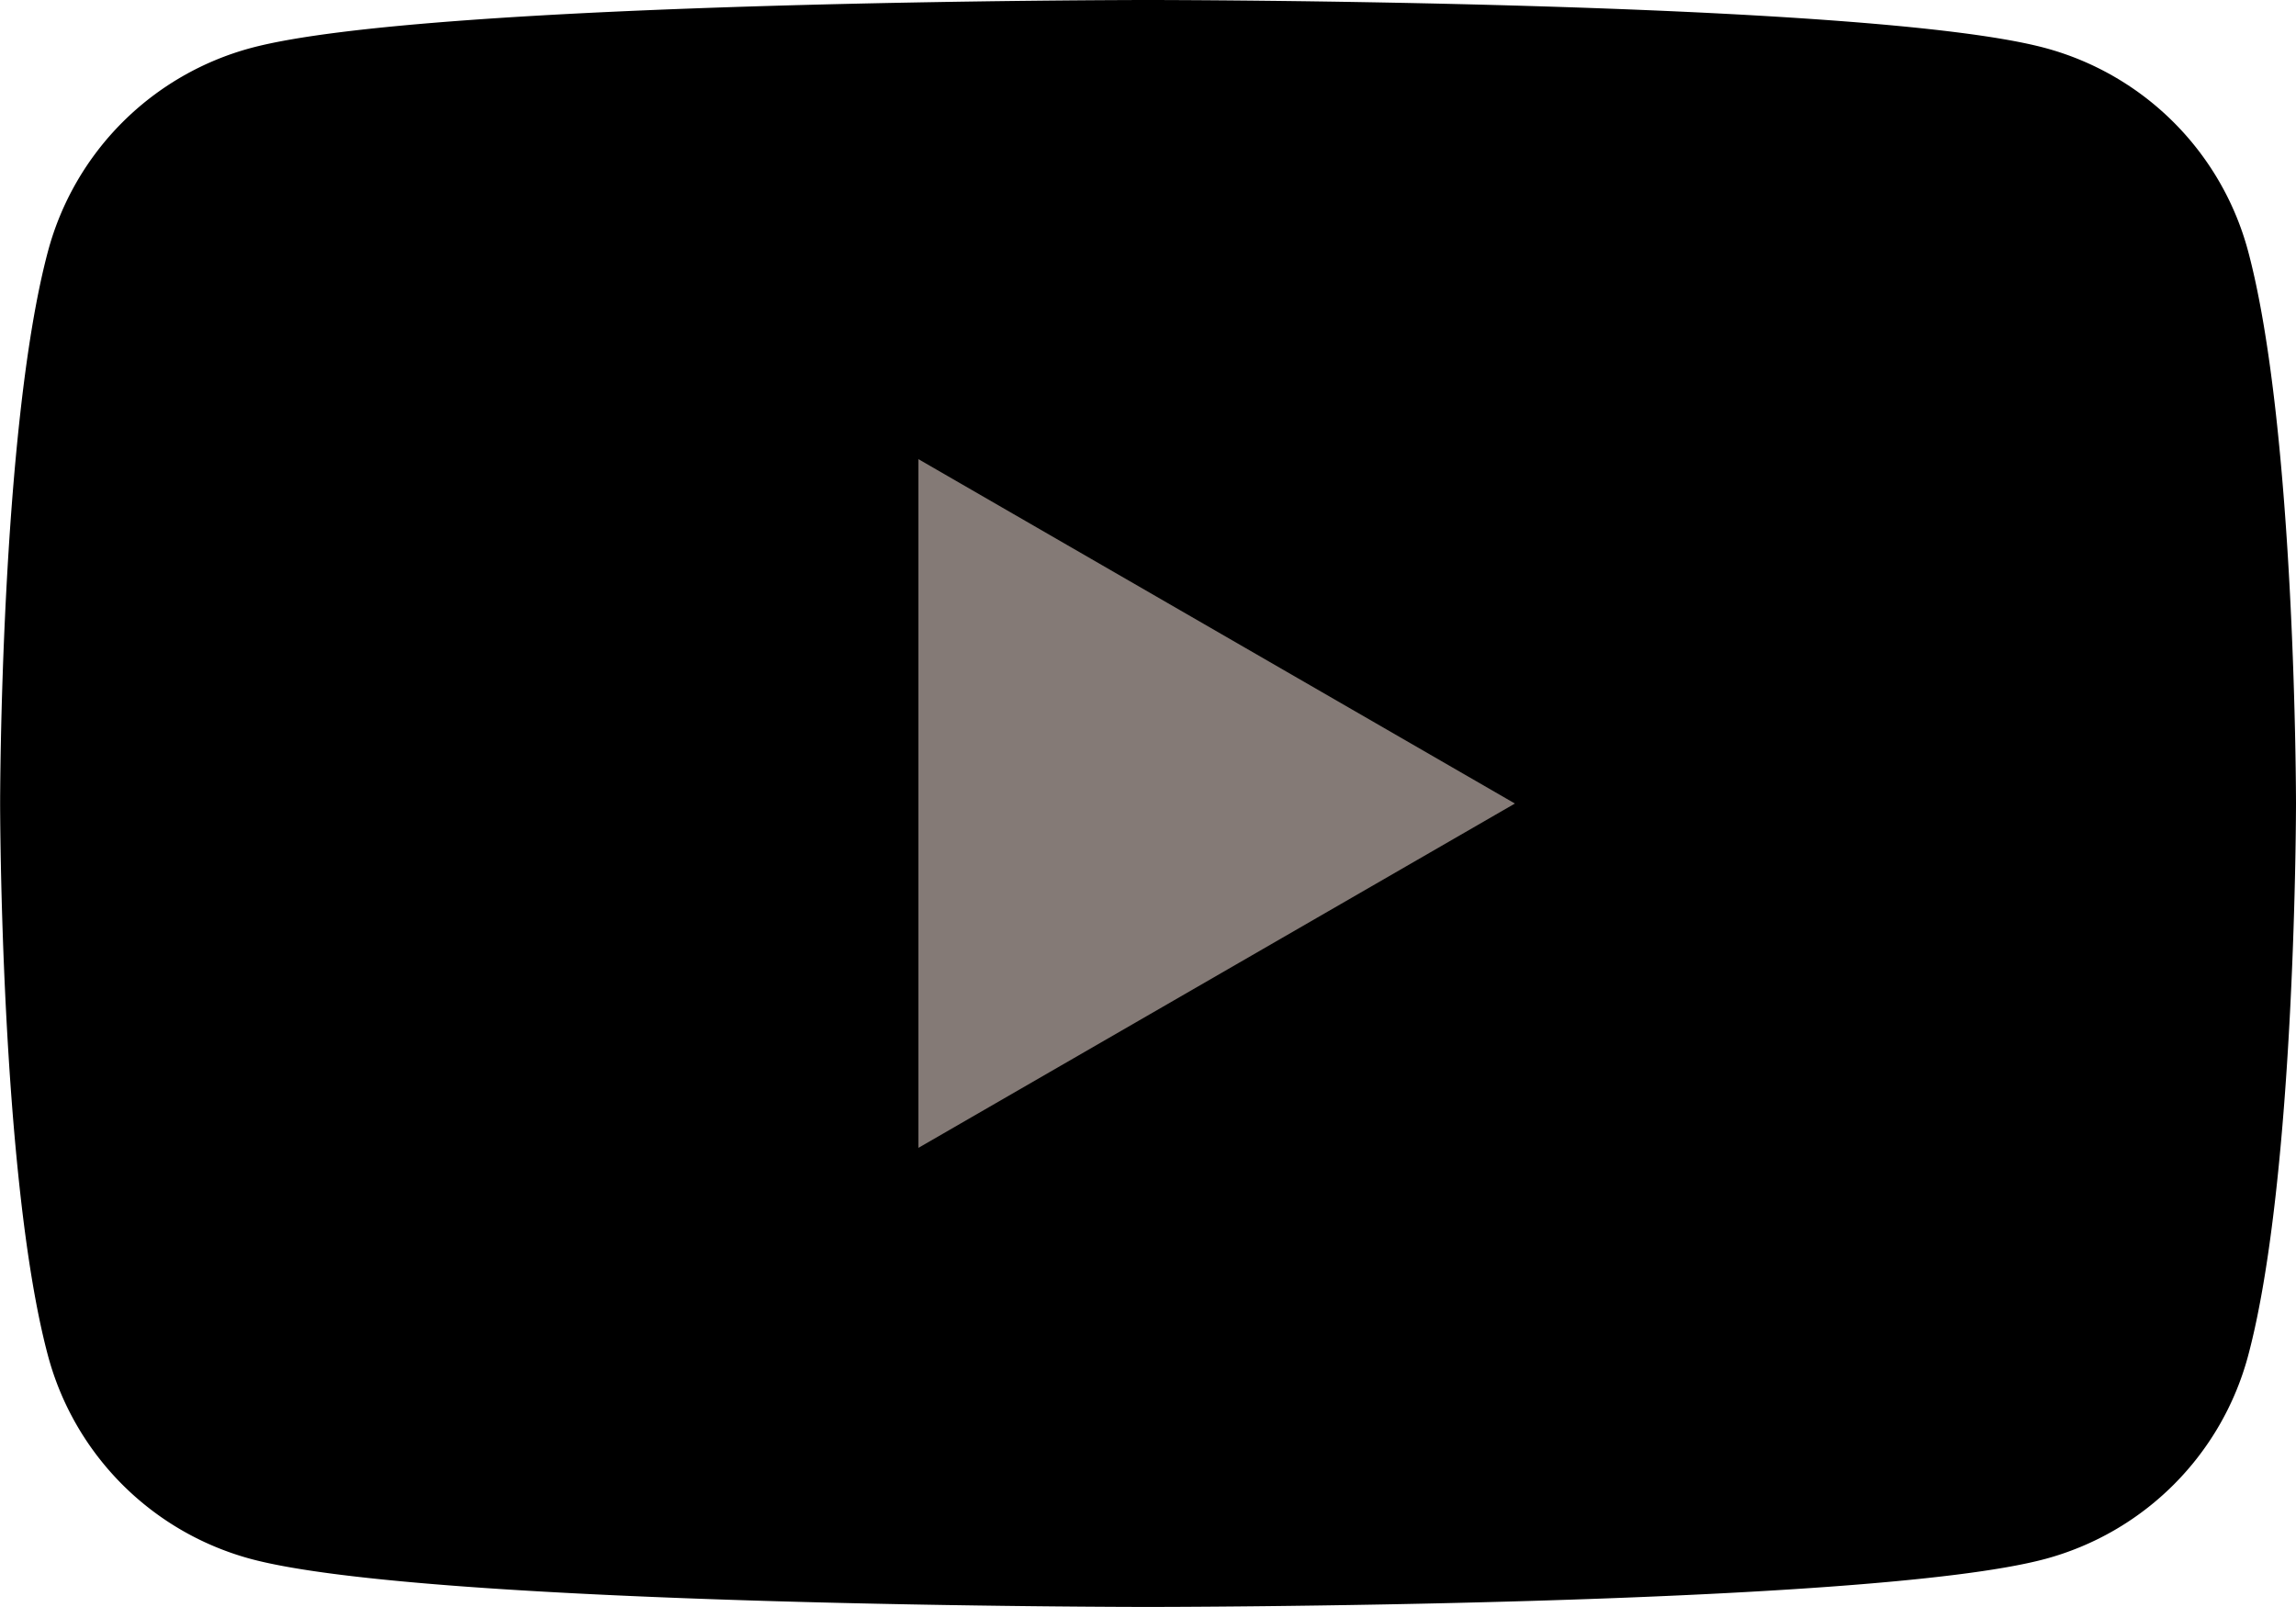
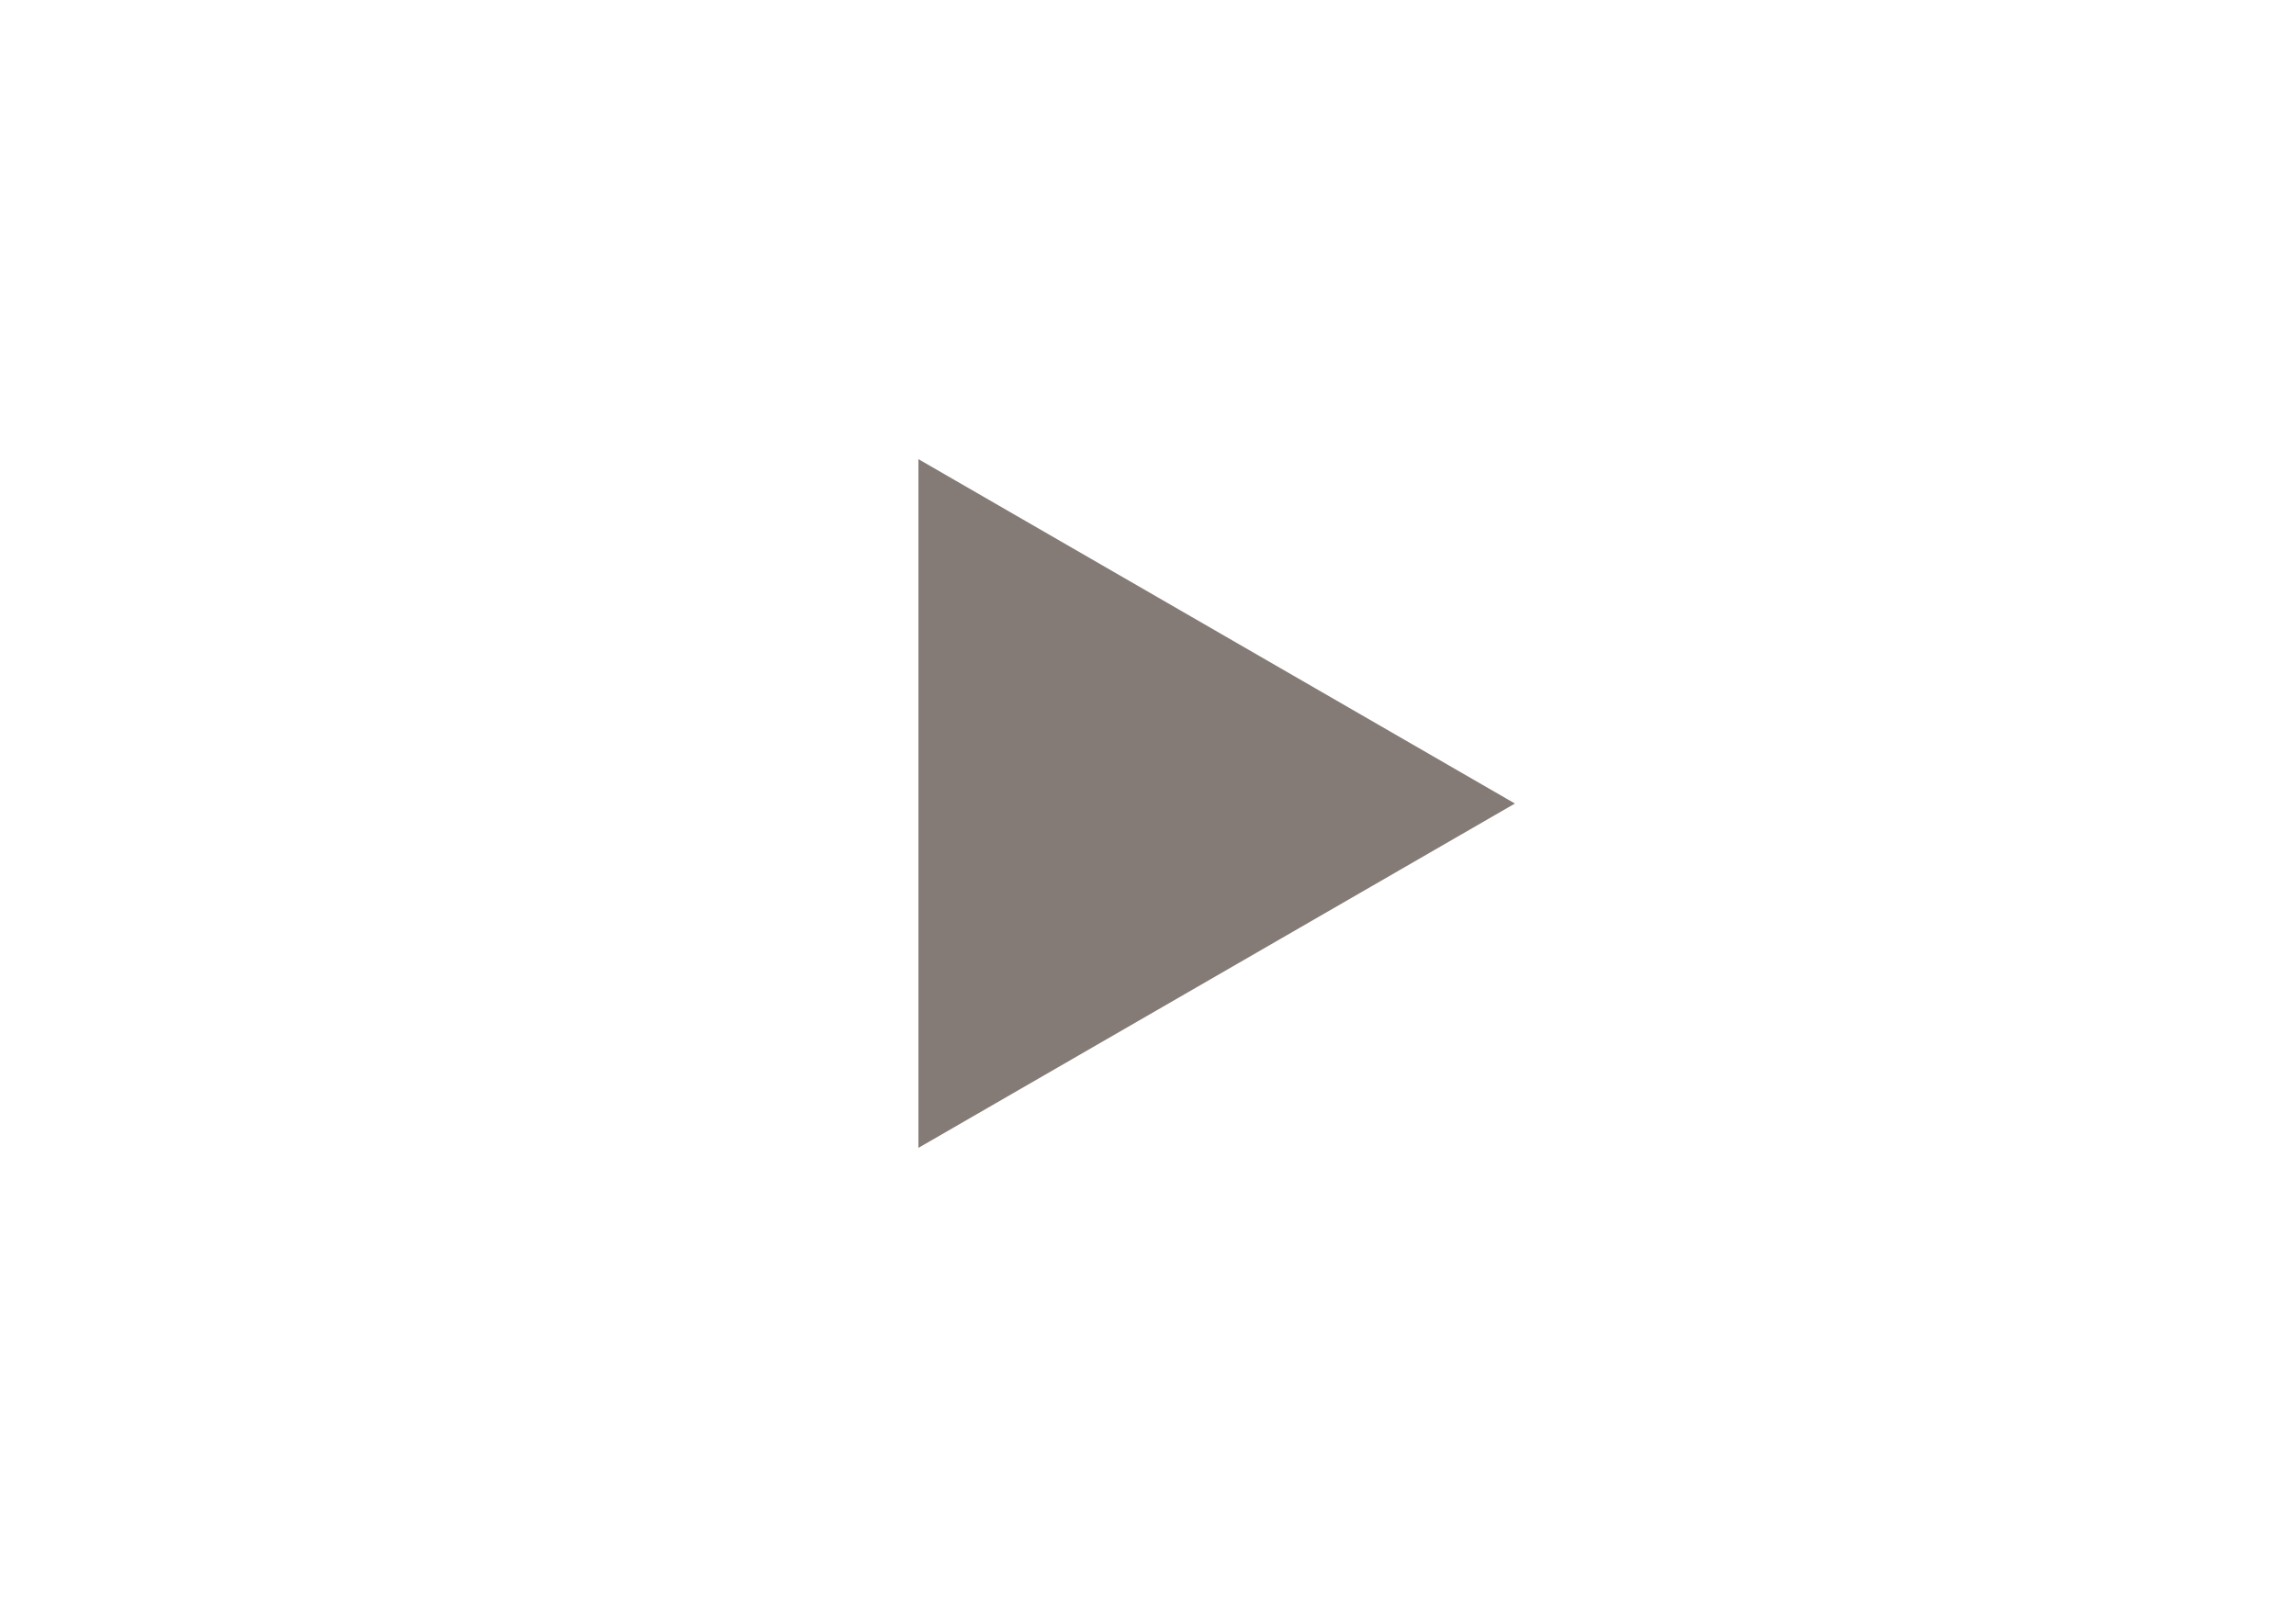
<svg xmlns="http://www.w3.org/2000/svg" id="Component_6_1" data-name="Component 6 – 1" width="38.584" height="27.01" viewBox="0 0 38.584 27.01">
-   <path id="Path_19179" data-name="Path 19179" d="M122.328,89.256a4.833,4.833,0,0,0-3.411-3.411c-3.009-.806-15.074-.806-15.074-.806s-12.065,0-15.074.806a4.833,4.833,0,0,0-3.411,3.411c-.806,3.009-.806,9.287-.806,9.287s0,6.278.806,9.287a4.832,4.832,0,0,0,3.411,3.411c3.009.806,15.074.806,15.074.806s12.065,0,15.074-.806a4.832,4.832,0,0,0,3.411-3.411c.806-3.009.806-9.287.806-9.287S123.134,92.265,122.328,89.256Z" transform="translate(-84.55 -85.039)" fill="#000" />
  <path id="Path_19180" data-name="Path 19180" d="M133.144,120.911V109.336l10.024,5.788Z" transform="translate(-117.71 -101.619)" fill="#847a76" />
</svg>